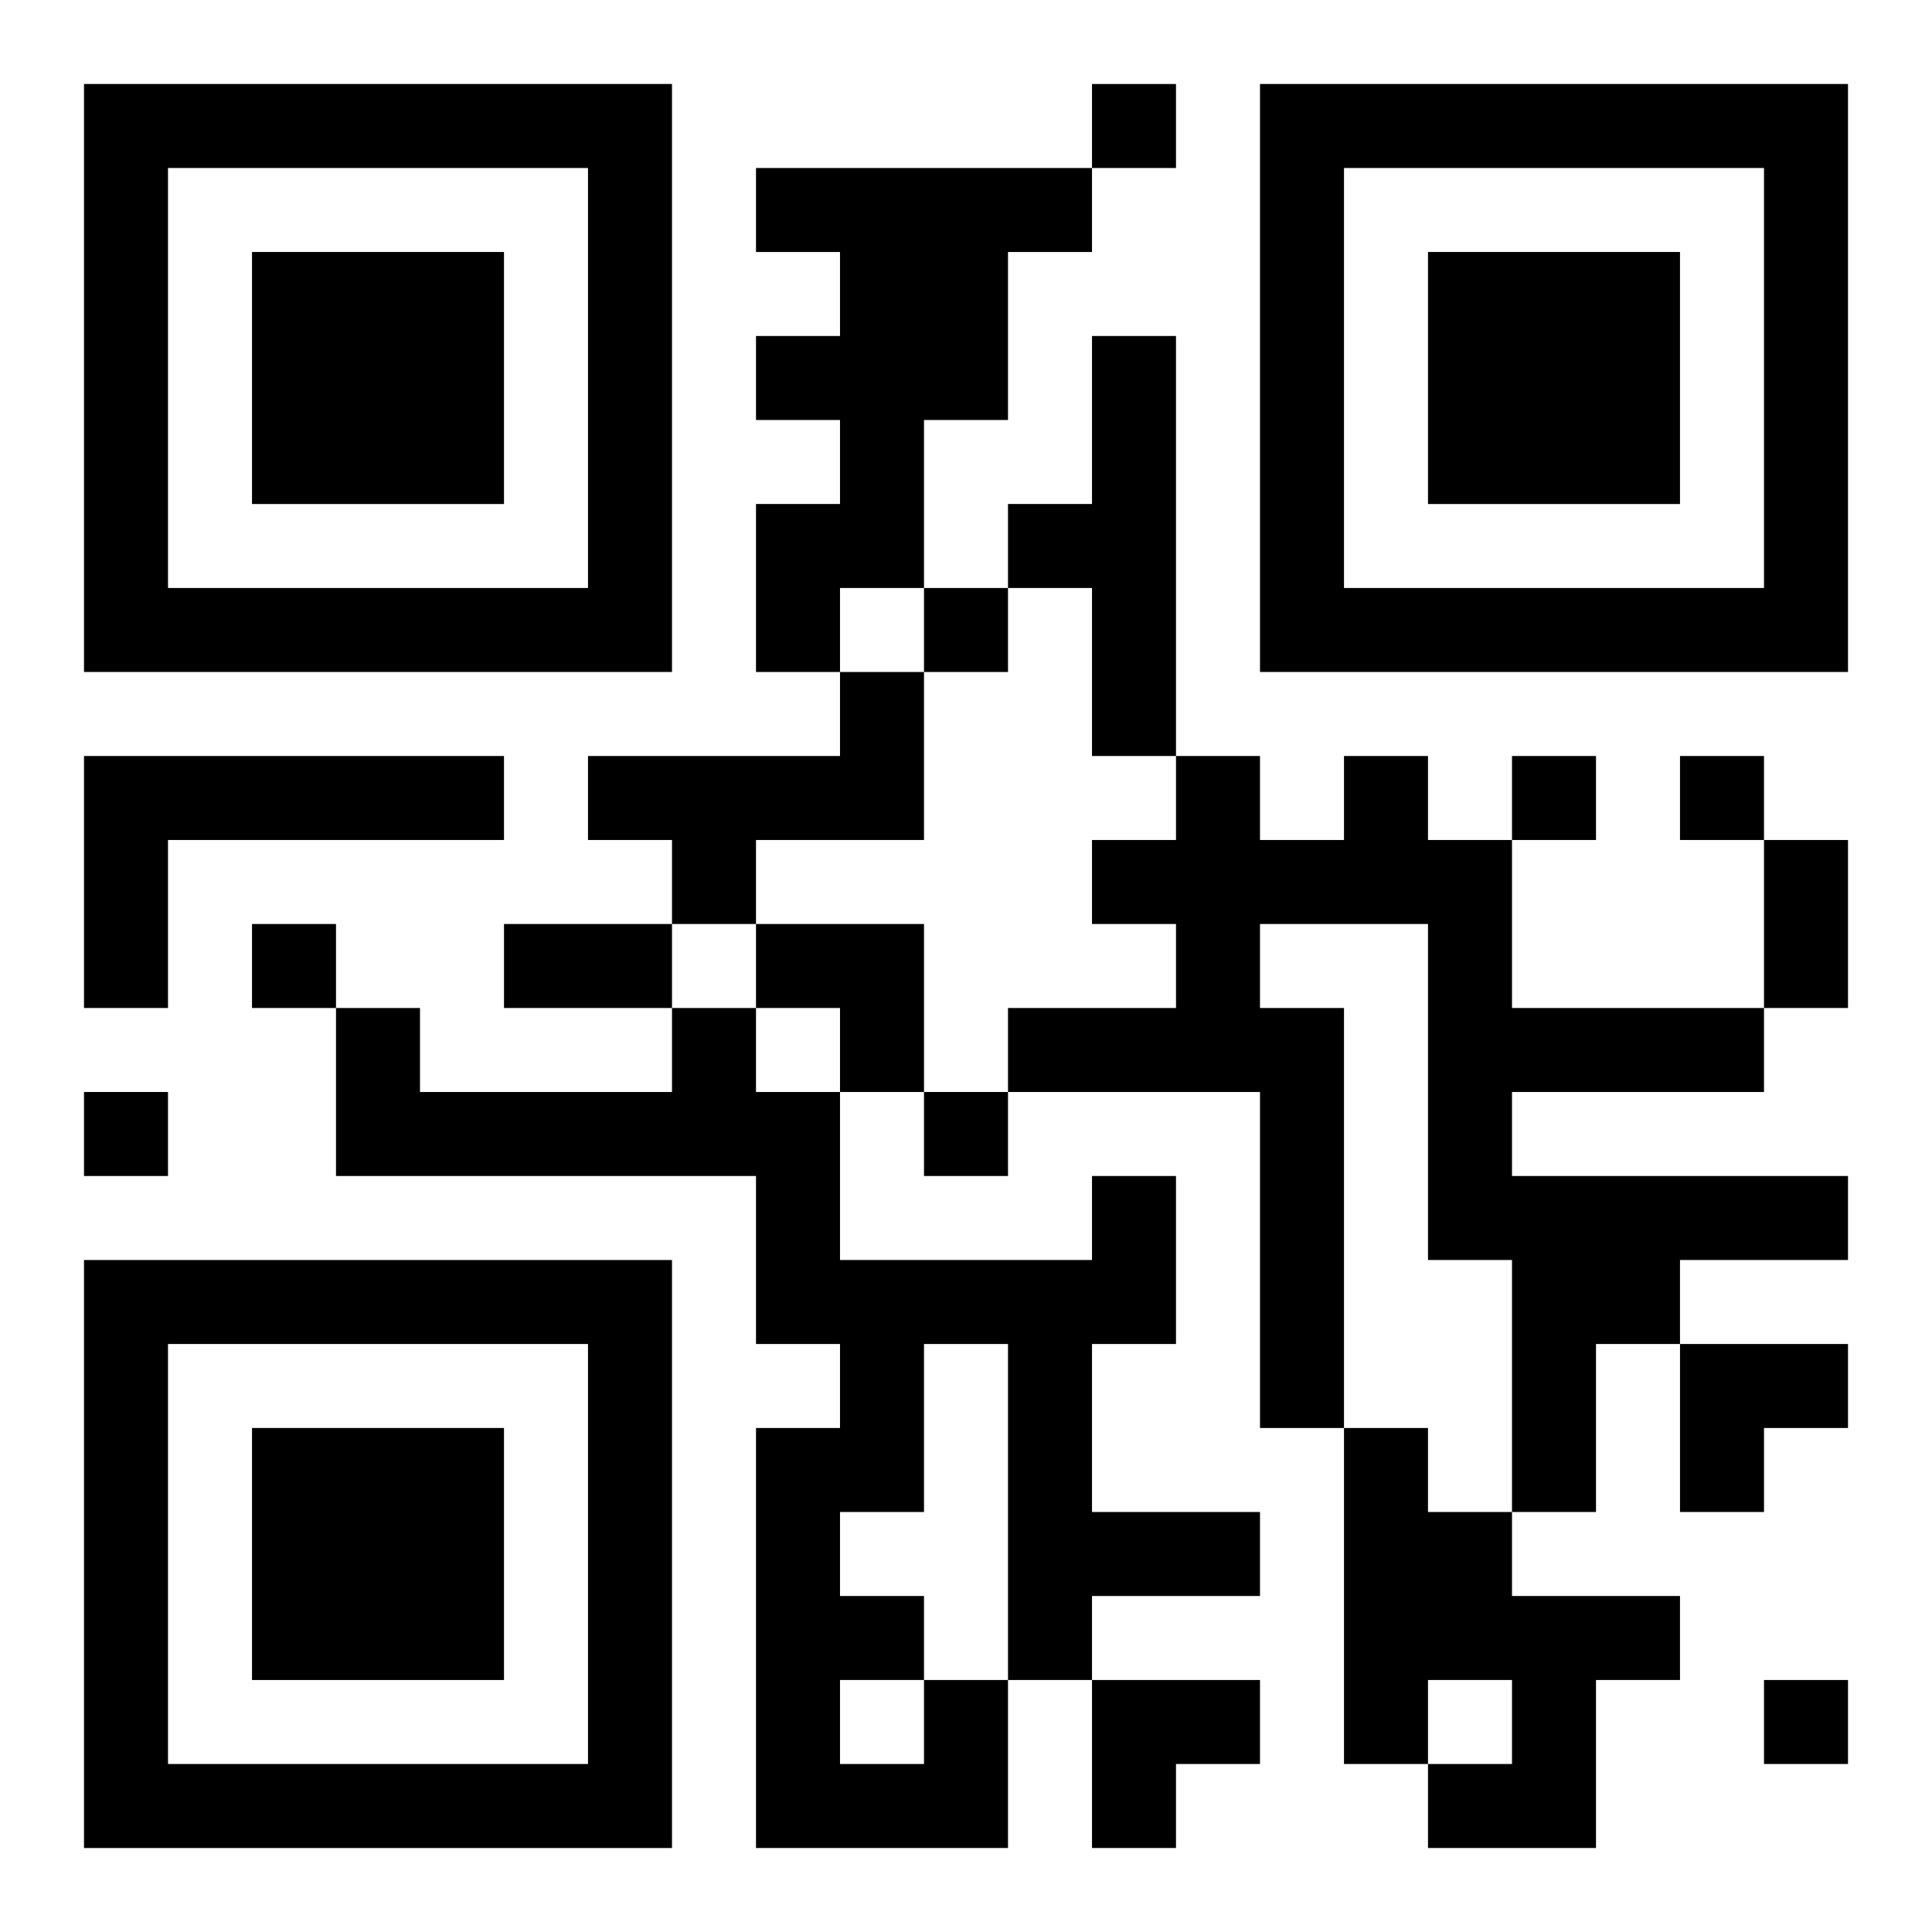
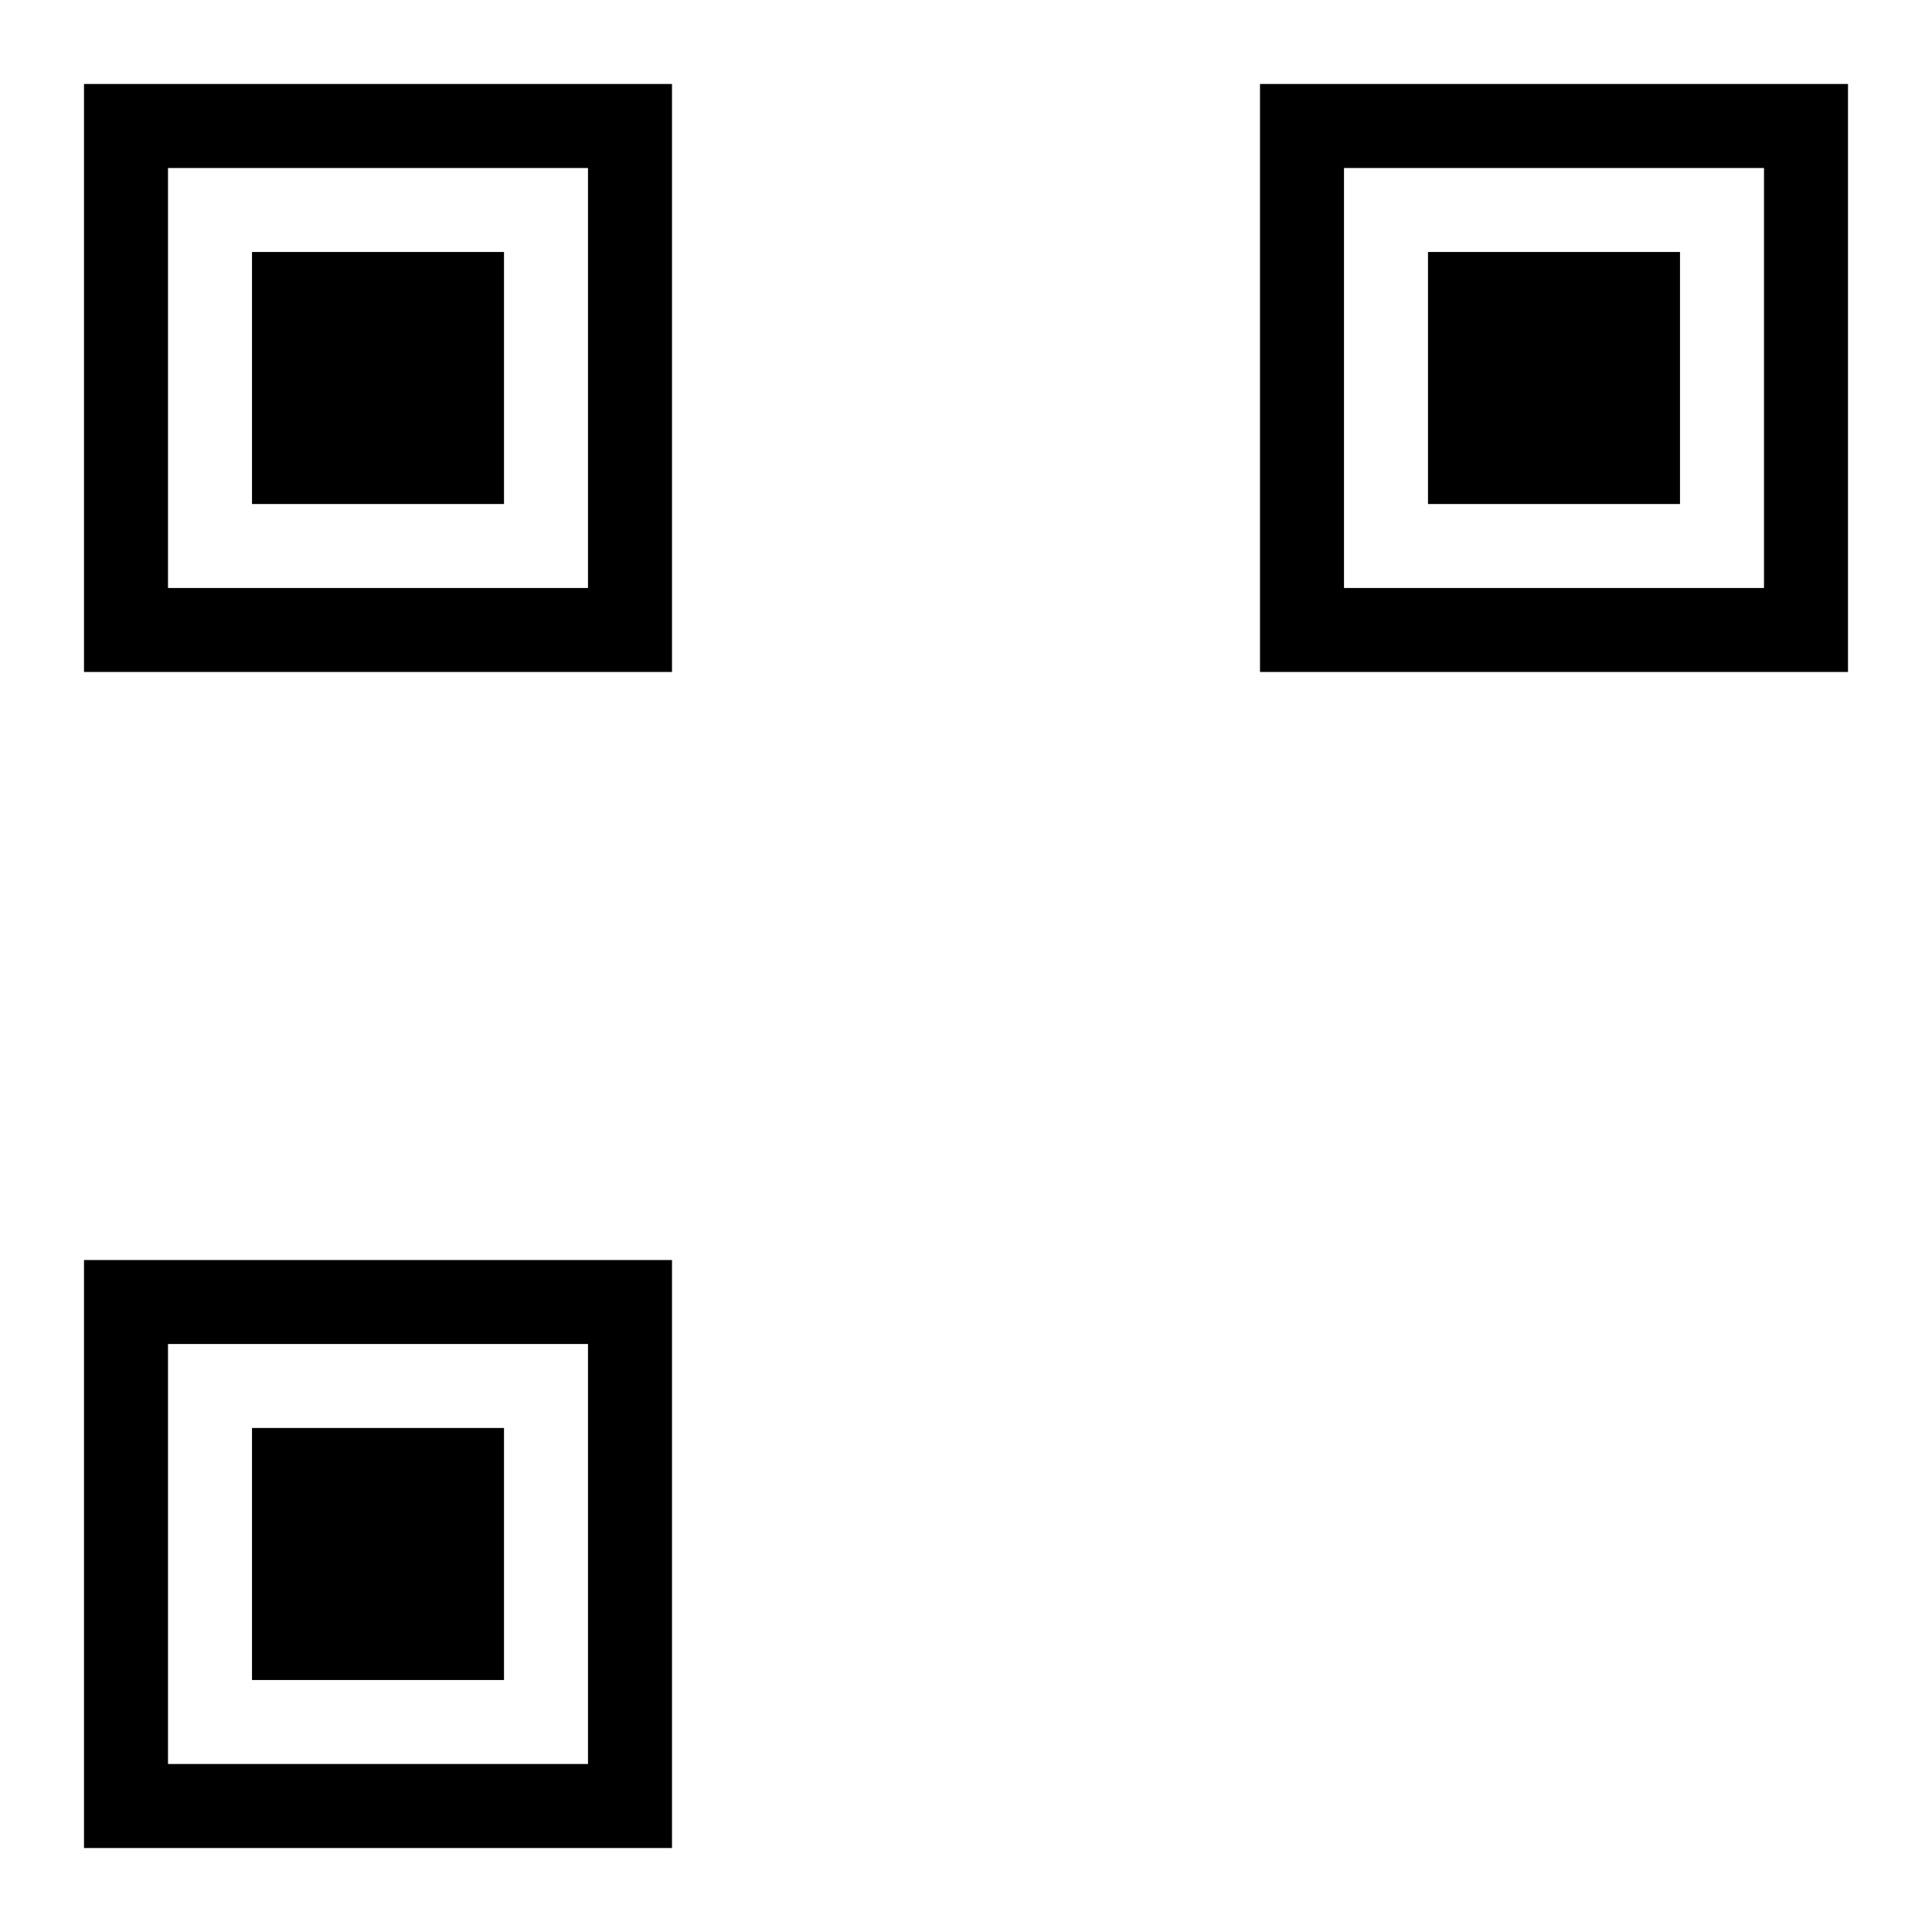
<svg xmlns="http://www.w3.org/2000/svg" xmlns:xlink="http://www.w3.org/1999/xlink" width="250" height="250" baseProfile="full" version="1.1" viewBox="-1 -1 23 23">
  <symbol id="a">
    <path d="m0 7v7h7v-7h-7zm1 1h5v5h-5v-5zm1 1v3h3v-3h-3z" />
  </symbol>
  <use y="-7" xlink:href="#a" />
  <use y="7" xlink:href="#a" />
  <use x="14" y="-7" xlink:href="#a" />
-   <path d="m8 1h4v1h-1v2h-1v2h-1v1h-1v-2h1v-1h-1v-1h1v-1h-1v-1m4 2h1v5h-1v-2h-1v-1h1v-2m-3 4h1v2h-2v1h-1v-1h-1v-1h3v-1m-9 1h5v1h-4v2h-1v-3m15 0h1v1h1v2h3v1h-3v1h4v1h-2v1h-1v2h-1v-3h-1v-4h-2v1h1v5h-1v-4h-3v-1h2v-1h-1v-1h1v-1h1v1h1v-1m0 8h1v1h1v1h2v1h-1v2h-2v-1h1v-1h-1v1h-1v-4m-5 3h1v2h-3v-5h1v-1h-1v-2h-5v-2h1v1h3v-1h1v1h1v2h3v-1h1v2h-1v2h2v1h-2v1h-1v-4h-1v2h-1v1h1v1m-1 0v1h1v-1h-1m3-19v1h1v-1h-1m-2 6v1h1v-1h-1m7 2v1h1v-1h-1m2 0v1h1v-1h-1m-17 2v1h1v-1h-1m-2 2v1h1v-1h-1m10 0v1h1v-1h-1m10 7v1h1v-1h-1m0-10h1v2h-1v-2m-15 1h2v1h-2v-1m3 0h2v2h-1v-1h-1zm11 5h2v1h-1v1h-1zm-7 4h2v1h-1v1h-1z" />
</svg>